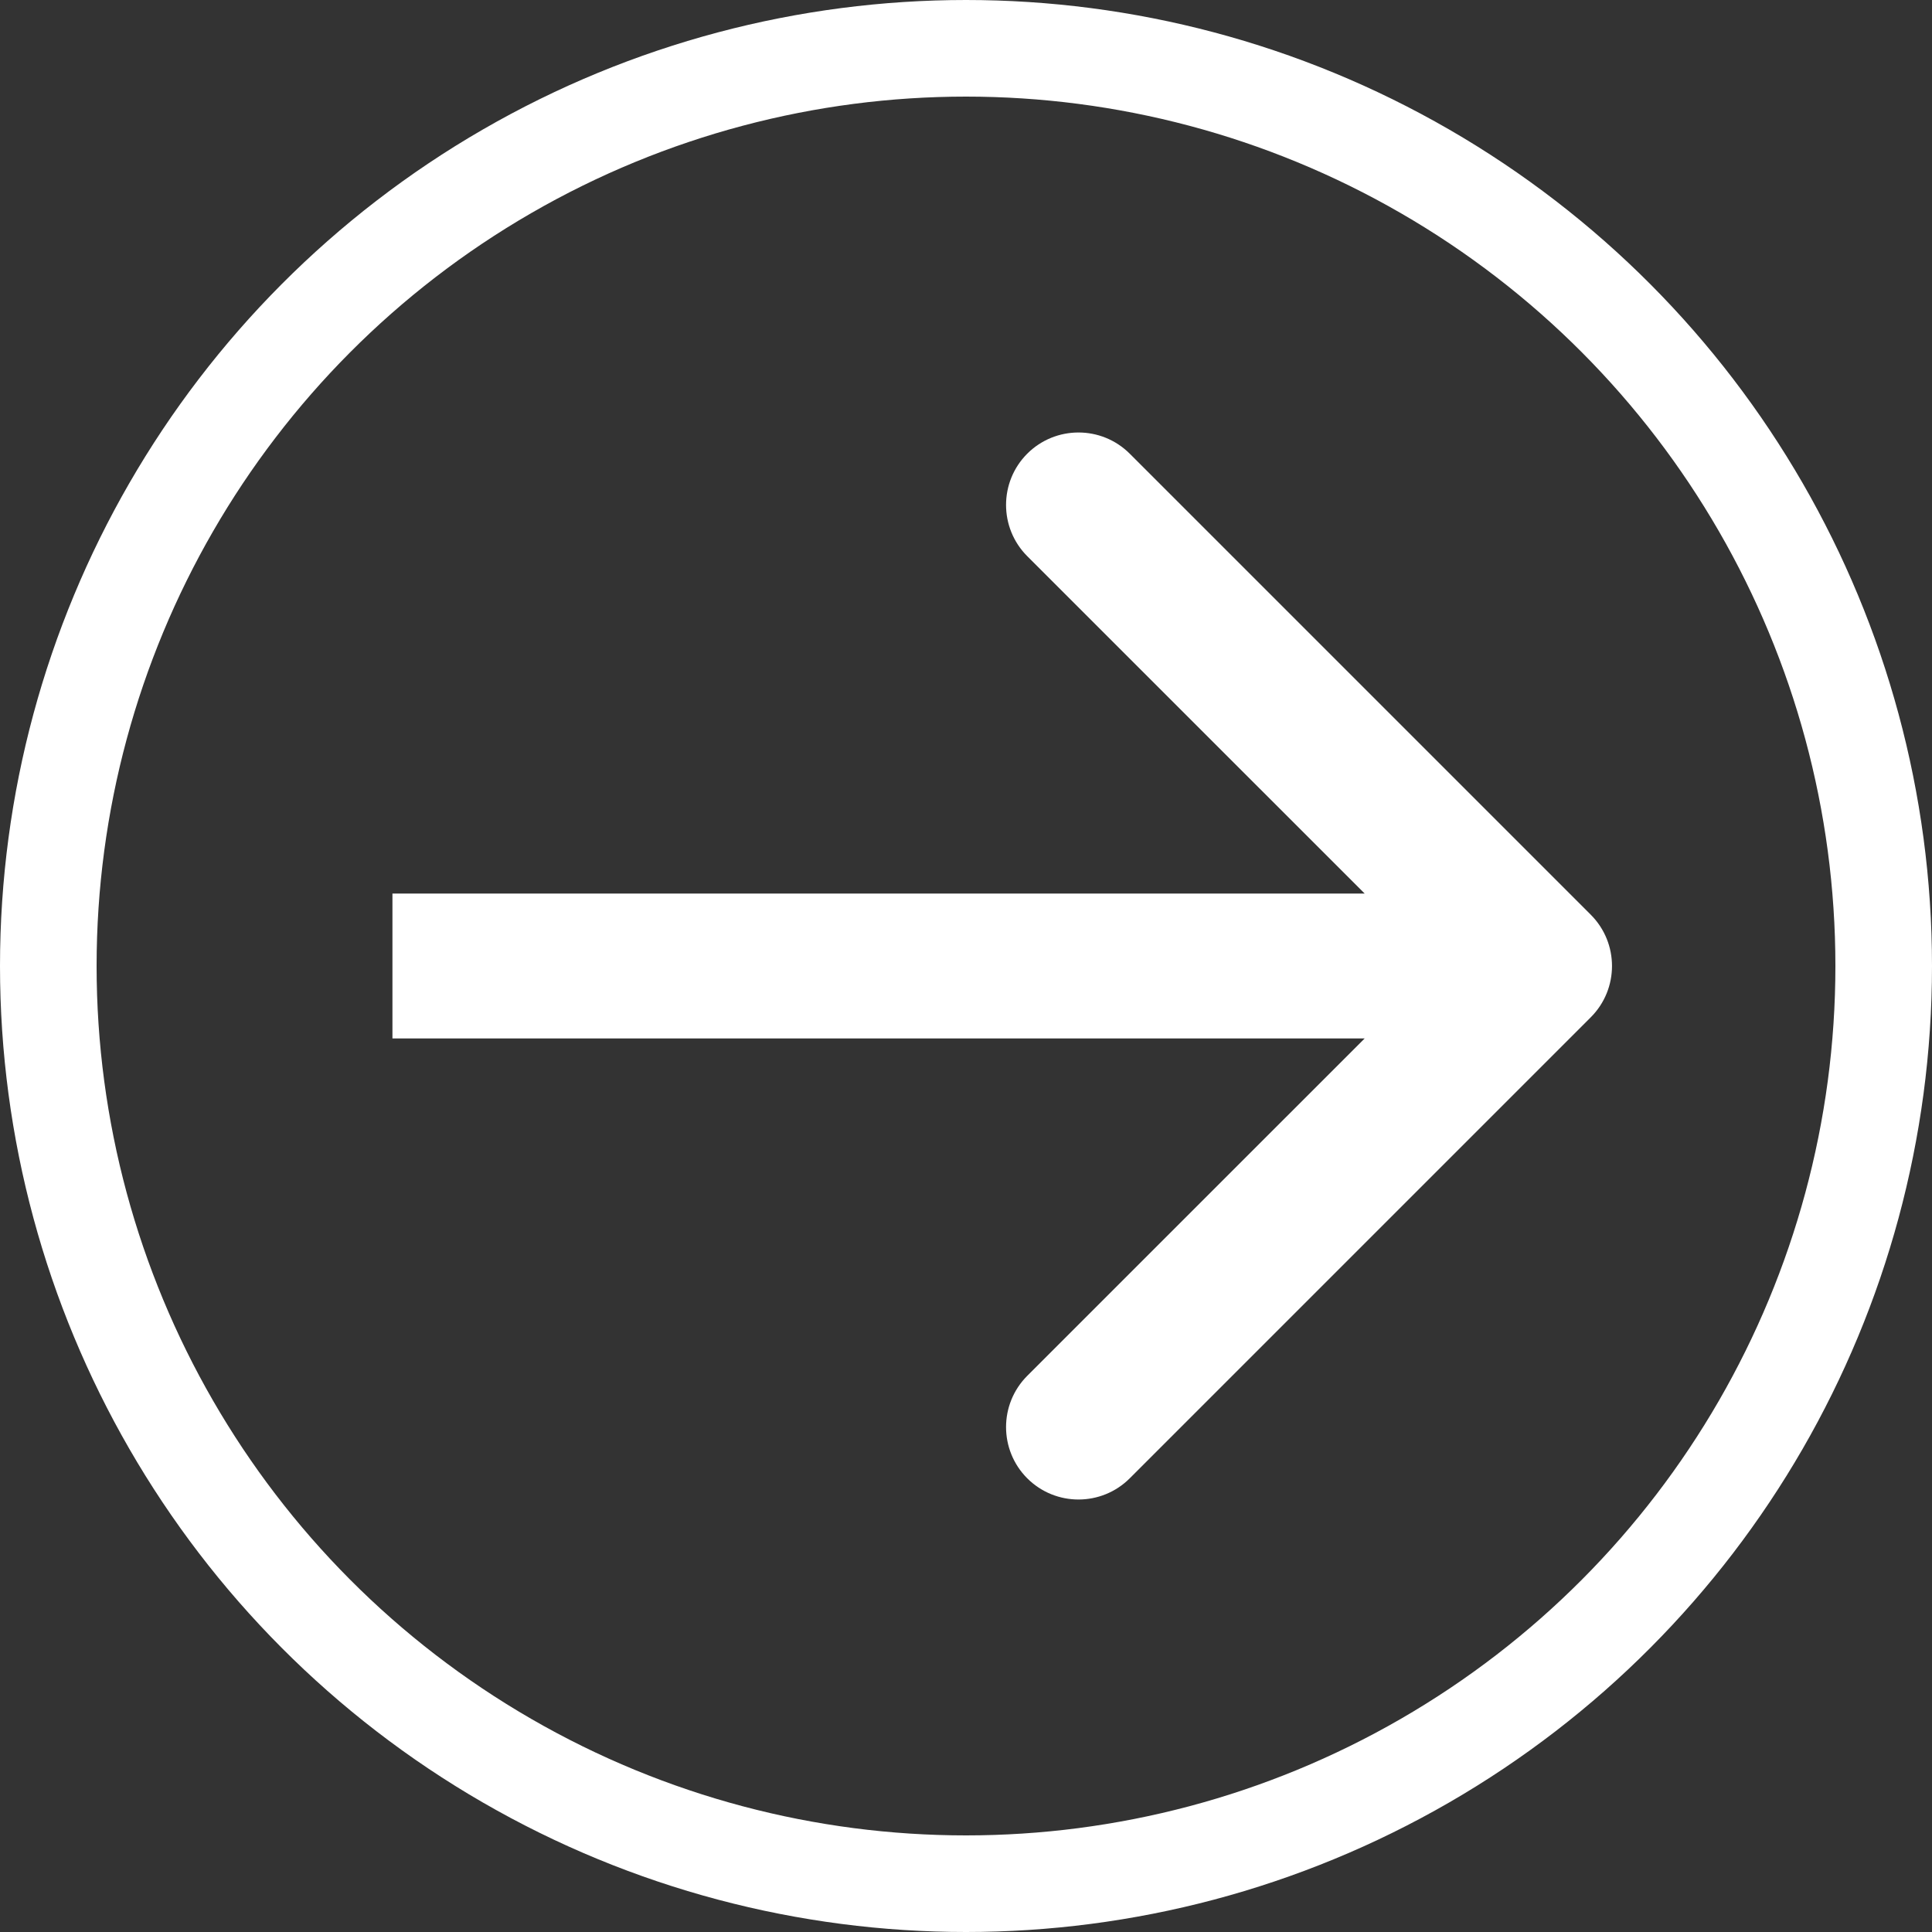
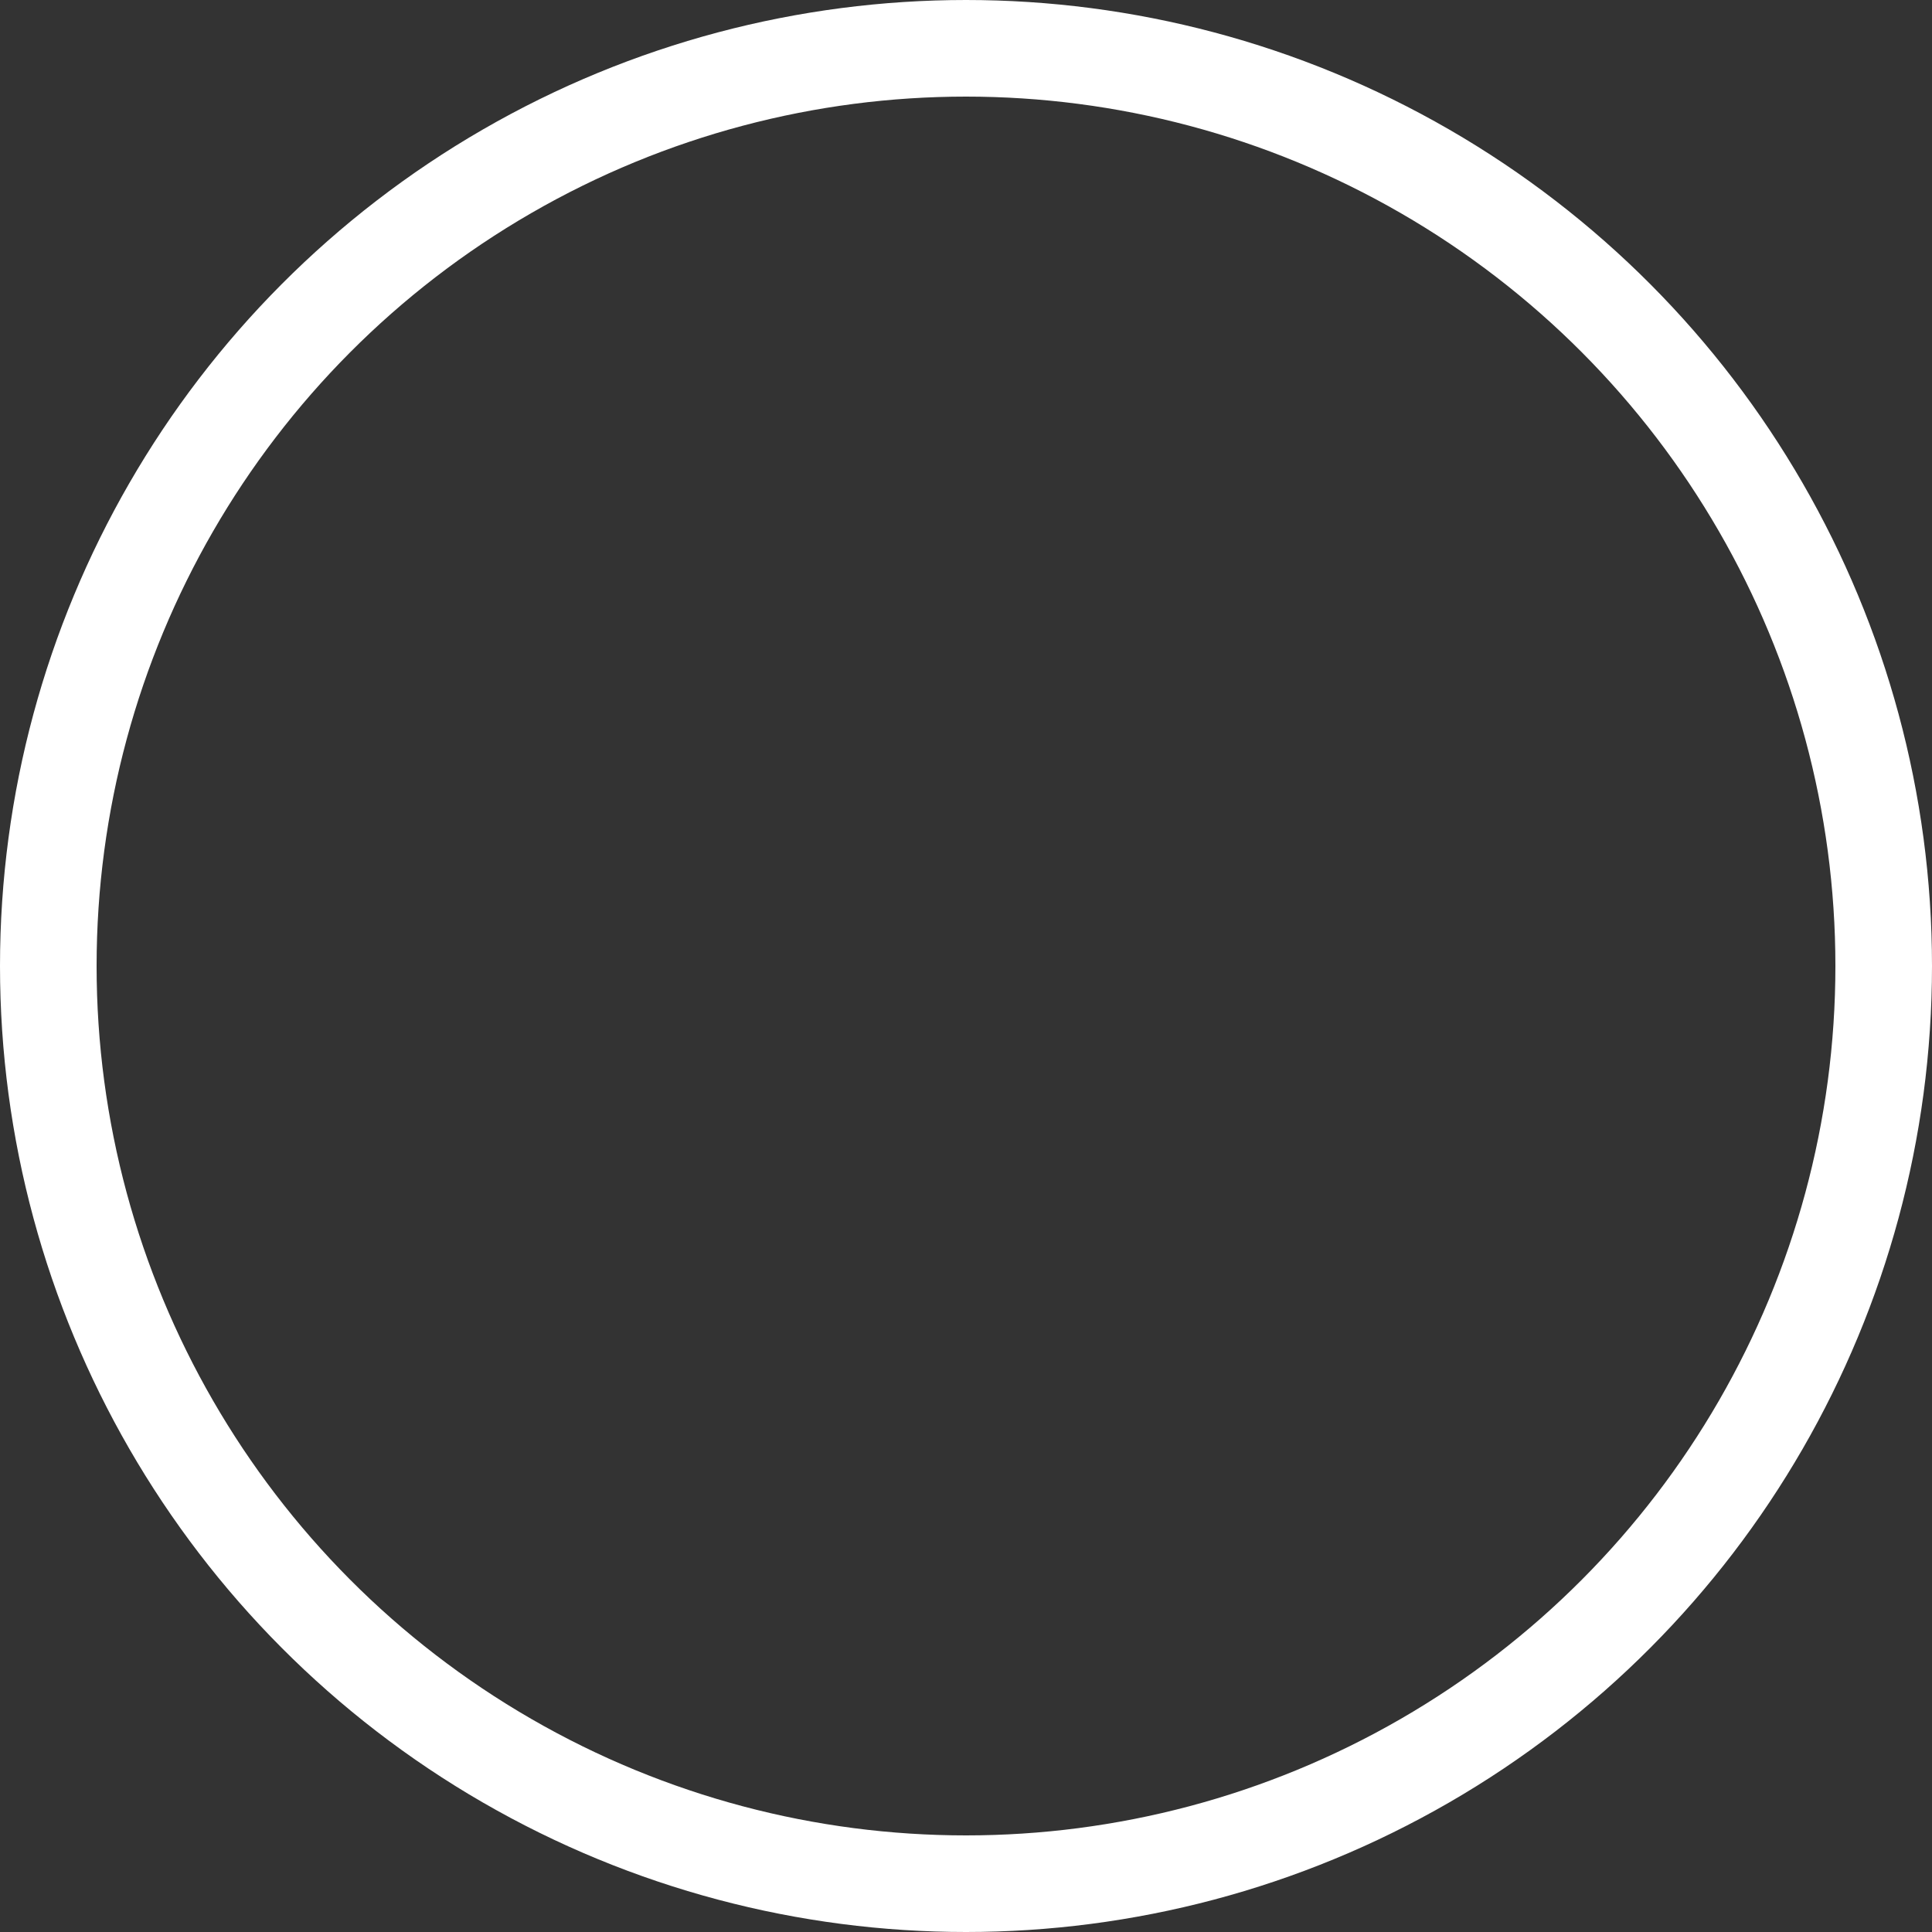
<svg xmlns="http://www.w3.org/2000/svg" width="40" height="40" viewBox="0 0 40 40" fill="none">
  <rect x="0" y="0" width="40" height="40" fill="#333333" stroke="none" />
  <circle cx="20" cy="20" r="19" stroke="white" stroke-width="2" />
-   <path d="M32.936 21.061C33.521 20.475 33.521 19.525 32.936 18.939L23.39 9.393C22.804 8.808 21.854 8.808 21.268 9.393C20.683 9.979 20.683 10.929 21.268 11.515L29.754 20L21.268 28.485C20.683 29.071 20.683 30.021 21.268 30.607C21.854 31.192 22.804 31.192 23.39 30.607L32.936 21.061ZM8.125 21.5H31.875V18.5H8.125V21.5Z" fill="white" />
</svg>